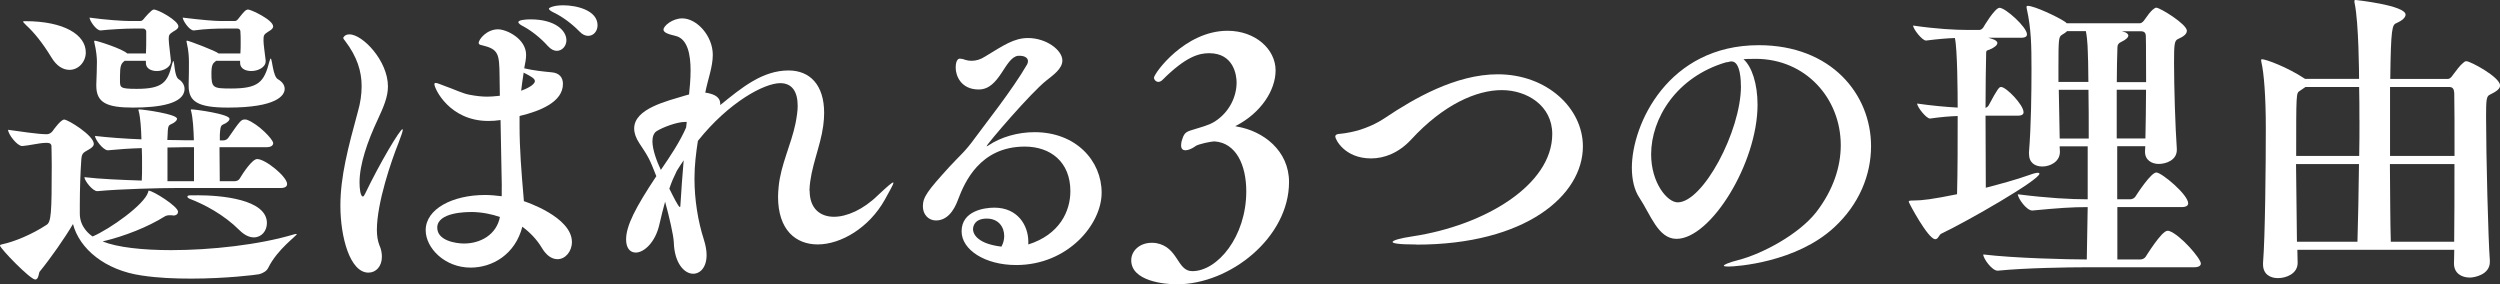
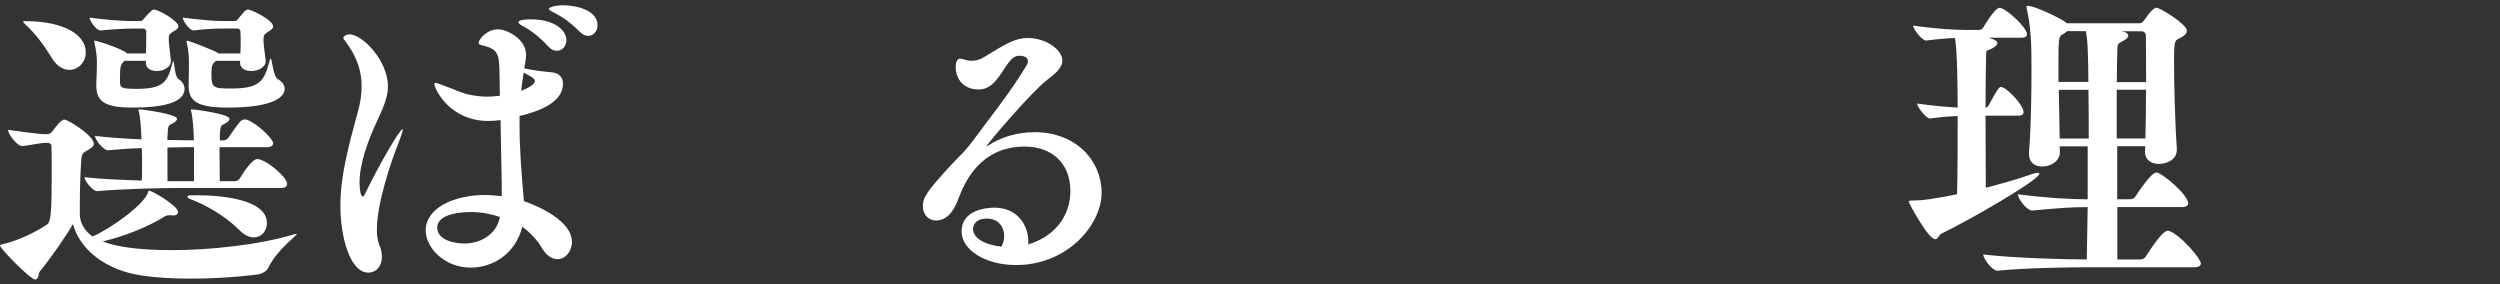
<svg xmlns="http://www.w3.org/2000/svg" id="_レイヤー_2" data-name="レイヤー 2" viewBox="0 0 359.01 40.84">
  <rect x="0" y="0" width="359.01" height="40.84" fill="#333333" stroke="none" />
  <defs>
    <style>
      .cls-1 {
        isolation: isolate;
      }

      .cls-2 {
        fill: #fff;
        stroke-width: 0px;
      }
    </style>
  </defs>
  <g id="design">
    <g class="cls-1">
      <g>
        <path class="cls-2" d="M25.57,30.41c0,.27-.22.54-.67.54-.09,0-.18-.04-.27-.04h-.27c-.27,0-.49.04-.72.18-2.37,1.48-5.69,2.82-8.91,3.58,2.1.85,5.73,1.25,9.85,1.25,5.69,0,12.67-.76,17.69-2.28.13-.04.22-.04.27-.04h.09c0,.27-2.78,2.15-4.12,4.88-.18.4-.72.76-1.3.9-.45.09-4.75.63-9.76.63-2.33,0-4.79-.09-7.12-.45-5.24-.76-8.91-3.81-9.85-7.39-1.12,1.93-3.22,4.93-4.79,6.85-.13.18-.13,1.12-.63,1.12-.72,0-5.06-4.48-5.06-4.88,0-.09.09-.13.31-.18,1.75-.36,4.3-1.43,6.36-2.78.67-.4.76-1.57.76-8.6,0-1.21-.04-2.19-.04-2.69,0-.31-.22-.49-.54-.49h-.36c-.76,0-2.42.4-3.27.45h-.04c-.72,0-2.02-1.7-2.02-2.33,1.52.22,4.39.63,5.37.63h.27c.22,0,.54-.18.72-.4.31-.45,1.25-1.7,1.7-1.7.54,0,4.25,2.28,4.25,3.49,0,.31-.27.54-.63.76-.81.49-1.08.49-1.16,1.43-.13,1.75-.22,4.39-.22,6.54v1.3c0,1.93,1.43,3,1.84,3.27,2.51-1.08,7.43-4.57,7.97-6.36.04-.18.04-.22.09-.22.58,0,4.21,2.24,4.21,3.04ZM12.32,7.52c0,1.39-1.07,2.51-2.33,2.51-.9,0-1.84-.49-2.64-1.84-1.25-2.06-2.51-3.58-3.54-4.52-.31-.31-.49-.49-.49-.54,0-.09.09-.09.31-.09,5.6,0,8.69,1.97,8.69,4.48ZM32.96,17.06c0,.22-.18.4-.54.63-.63.36-.76.09-.85,1.66v.81h.54c.27,0,.54-.18.67-.36,1.61-2.33,1.84-2.64,2.33-2.64.13,0,.27,0,.36.04,1.66.63,3.76,2.82,3.76,3.36,0,.27-.22.58-.99.58h-6.72c0,1.66.04,3.67.04,4.88h2.15c.27,0,.54-.13.67-.31.54-.9,1.84-2.87,2.55-2.87,1.21,0,4.3,2.55,4.3,3.58,0,.31-.22.58-.94.58h-15.05c-2.1,0-7.88.13-11.24.45h-.04c-.67,0-1.84-1.52-1.84-2.01,2.19.27,5.42.4,8.24.49.04-.63.04-1.39.04-2.24,0-.81,0-1.7-.04-2.42-1.7.04-3.45.18-4.84.31h-.04c-.67,0-1.84-1.57-1.84-2.06,1.84.22,4.3.4,6.67.49-.04-1.43-.13-3.09-.4-4.08,0-.04-.04-.13-.04-.13,0-.09.04-.09.13-.09.54,0,5.42.67,5.42,1.34,0,.22-.18.4-.54.63-.63.36-.76.09-.81,1.66,0,.22-.04.49-.04.76,1.07,0,1.93.04,2.51.04h1.3c-.04-1.48-.13-3.18-.4-4.21,0-.04-.04-.13-.04-.13,0-.09.04-.09.13-.09.54,0,5.42.67,5.42,1.34ZM25.62,3.76c0,.36-.4.58-.72.76-.63.4-.67.54-.67,1.12,0,.18,0,.45.31,3.04v.13c0,.85-1.07,1.39-2.02,1.39-.81,0-1.57-.36-1.57-1.16v-.31h-3.05l-.04.04c-.45.36-.63.63-.63,2.15v.63c0,1.03,0,1.21,2.42,1.21,3.76,0,4.43-.99,5.06-3.54.09-.31.13-.45.18-.45.18,0,.13,2.19.76,2.6.58.36.85.9.85,1.39,0,2.15-3.67,2.69-7.39,2.69s-5.28-.67-5.28-3.13v-.22c.04-.99.09-2.46.09-3.22,0-.58-.09-1.61-.36-2.73,0-.09-.04-.13-.04-.18,0-.09.04-.13.09-.13.31,0,3.99,1.17,4.66,1.84h2.69c.04-.76.04-1.52.04-2.28v-.9c0-.13-.13-.4-.49-.4h-1.25c-1.3,0-3.58.13-4.79.27h-.04c-.63,0-1.57-1.43-1.57-1.84,2.19.31,4.75.49,5.82.49h1.48c.18,0,.36-.13.49-.31.18-.22,1.12-1.34,1.43-1.34.67,0,3.54,1.61,3.54,2.42ZM27.86,21.14h-1.48c-.58,0-1.39.04-2.33.04v4.84h3.81v-4.88ZM39.23,3.76c0,.36-.36.58-.67.76-.72.45-.72.58-.72,1.34,0,.49.18,1.7.31,2.82v.13c0,.85-1.08,1.39-2.06,1.39-.85,0-1.61-.36-1.61-1.16v-.31h-3.45l-.04.04c-.4.31-.63.49-.63,1.79,0,2.06.22,2.15,2.82,2.15,3.94,0,4.75-.9,5.51-3.9.09-.31.13-.4.18-.4.22,0,.31,2.55,1.03,2.96.63.36.98.85.98,1.39,0,.94-1.12,2.69-8.15,2.69-4.39,0-5.64-.9-5.64-3.13v-.22c.04-.99.04-2.46.04-3.22,0-.58-.04-1.61-.31-2.73,0-.09-.04-.13-.04-.18,0-.13.04-.13.09-.13.22,0,4.16,1.48,4.52,1.84h3.13c.04-.54.04-1.07.04-1.61s0-1.07-.04-1.57c0-.13-.09-.4-.45-.4h-1.7c-1.3,0-2.87.04-4.52.27h-.04c-.63,0-1.57-1.43-1.57-1.84,2.55.31,4.48.49,5.55.49h1.93c.18,0,.36-.13.49-.31.85-1.08,1.08-1.34,1.43-1.34.4,0,3.58,1.48,3.58,2.42ZM28.3,28.04c3.49,0,10.03.58,10.03,3.99,0,1.12-.76,2.06-1.88,2.06-.58,0-1.3-.27-2.06-1.03-2.24-2.24-5.06-3.72-7.17-4.52-.22-.09-.31-.22-.31-.31s.13-.18.4-.18h.98Z" />
        <path class="cls-2" d="M50.16,4.93c1.93,0,5.55,3.81,5.55,7.48,0,1.52-.63,2.96-1.48,4.79-1.43,3.05-2.6,6.36-2.6,9,0,.9.13,2.02.49,2.02.09,0,.18-.13.31-.4,2.15-4.48,5.02-9.27,5.37-9.27t.04.09c0,.22-.22.85-.63,1.93-.99,2.46-3.09,8.55-3.09,12.45,0,.85.13,1.61.36,2.19.27.58.36,1.16.36,1.66,0,1.39-.85,2.28-1.93,2.28-2.64,0-4.03-5.06-4.03-9.63,0-4.17,1.12-8.38,2.51-13.48.36-1.25.54-2.46.54-3.67,0-2.1-.63-4.21-2.37-6.49-.13-.18-.27-.31-.27-.45,0,0,.18-.49.85-.49ZM72.06,26.78l-.18-9.54c-.58.09-1.16.13-1.75.13-5.6,0-7.75-4.66-7.75-5.28,0-.13.09-.18.18-.18.27,0,.81.27,1.34.45,1.3.45,2.55,1.08,3.54,1.25.94.18,1.75.27,2.51.27.49,0,.99-.04,1.43-.09.13,0,.27-.04.4-.04,0-.99-.04-1.93-.04-2.78-.04-3.27-.13-3.9-2.55-4.48-.27-.04-.45-.13-.45-.31,0-.54,1.16-1.97,2.78-1.97,1.21,0,4.03,1.34,4.03,3.67,0,.58-.13,1.21-.27,1.93,1.3.31,2.64.45,3.99.58.98.09,1.57.67,1.57,1.66,0,2.6-3.27,3.9-6.23,4.61v1.39c0,3.4.27,6.67.58,10.3,0,.13.04.36.04.54.13.04,6.9,2.24,6.9,5.87,0,1.34-.94,2.46-2.06,2.46-.76,0-1.57-.45-2.28-1.66-.72-1.21-1.75-2.24-2.78-3-1.03,3.99-4.3,5.87-7.43,5.87-3.72,0-6.45-2.82-6.45-5.37,0-3.05,3.85-5.06,8.55-5.06.81,0,1.57.09,2.37.18v-1.39ZM67.58,30.45c-.49,0-4.79,0-4.79,2.24,0,1.88,2.69,2.28,3.85,2.28,2.33,0,4.66-1.25,5.15-3.81-1.12-.4-2.64-.72-4.21-.72ZM78.69,6.63c-1.07-1.21-2.42-2.24-3.49-2.82-.45-.22-.76-.45-.76-.63,0-.31,1.03-.4,1.75-.4,3.54,0,5.15,1.61,5.15,3,0,.85-.63,1.52-1.39,1.52-.4,0-.85-.22-1.25-.67ZM74.84,13.03c.63-.22,1.97-.81,1.97-1.39,0-.36-.54-.67-1.61-1.21-.13.9-.27,1.75-.36,2.6ZM83.21,4.52c-1.12-1.16-2.51-2.15-3.63-2.69-.49-.22-.76-.45-.76-.58s.67-.49,2.06-.49c1.93,0,4.93.72,4.93,2.87,0,.85-.58,1.52-1.34,1.52-.4,0-.85-.18-1.25-.63Z" />
-         <path class="cls-2" d="M116.27,27.41c0,2.51,1.48,3.72,3.49,3.72,1.84,0,4.21-1.03,6.31-3.09,1.39-1.3,2.02-1.84,2.19-1.84t.04.04c0,.27-.58,1.21-1.25,2.46-2.24,3.99-6.27,6.4-9.63,6.4-3.13,0-5.69-2.06-5.69-6.85,0-.45.04-.94.09-1.48.31-3.13,1.79-6,2.42-9.05.18-.94.31-1.79.31-2.51,0-2.06-.81-3.27-2.51-3.27-2.28,0-7.39,2.73-11.82,8.29-.27,1.75-.49,3.49-.49,5.42,0,3,.49,6.09,1.34,8.73.27.85.4,1.61.4,2.24,0,1.75-.9,2.69-1.93,2.69-1.25,0-2.69-1.48-2.78-4.52-.04-1.03-.67-3.72-1.25-5.82-.27.99-.54,2.02-.81,3.22-.58,2.64-2.24,4.08-3.4,4.08-.81,0-1.39-.63-1.39-1.88,0-1.97,1.34-4.57,4.34-9.09-.99-2.51-1.08-2.69-2.42-4.7-.54-.81-.76-1.52-.76-2.15,0-2.87,4.75-3.94,7.39-4.75l.49-.13c.09-.9.22-2.15.22-3.45,0-2.24-.4-4.57-2.19-4.97-1.21-.27-1.7-.54-1.7-.9,0-.54,1.3-1.61,2.69-1.61,2.1,0,4.39,2.51,4.39,5.24,0,1.75-.72,3.54-1.08,5.42,1.57.22,2.15.81,2.15,1.61v.18c3.13-2.55,6.09-4.97,9.81-4.97,3.09,0,5.11,2.1,5.11,6.09,0,.58-.04,1.17-.13,1.84-.4,3.04-1.84,6.05-1.97,9.14v.22ZM98.62,17.51h-.27c-1.12,0-3.18.76-4.08,1.34-.4.27-.58.81-.58,1.43,0,1.21.63,2.91,1.21,4.12,1.39-2.02,2.73-4.03,3.63-6.09l.09-.81ZM97.64,29.74c.09,0,.04-.22.09-.58.09-1.7.27-3.94.45-6.14-.36.49-.67,1.03-.99,1.52-.4.81-.76,1.61-1.07,2.55.58,1.16,1.3,2.64,1.52,2.64Z" />
        <path class="cls-2" d="M147.66,35.11c4.52-1.43,6.05-4.79,6.05-7.66,0-4.21-2.87-6.4-6.54-6.4-6.45,0-8.64,5.15-9.54,7.48-.27.72-1.12,3.13-3.22,3.13-1.07,0-1.88-.85-1.88-2.02,0-1.34.63-2.19,3.81-5.69,1.48-1.61,2.24-2.15,3.63-4.08,1.43-1.97,5.37-6.9,7.52-10.61.09-.18.13-.31.13-.49,0-.49-.54-.76-1.16-.76h-.27c-1.93.27-2.6,4.84-5.64,4.84-2.55,0-3.31-1.97-3.31-3.13,0-1.3.54-1.3.58-1.3.18,0,.45.04.81.18.31.09.58.13.9.13.63,0,1.25-.18,1.88-.58,2.73-1.66,4.21-2.69,6.22-2.69,2.64,0,4.93,1.75,4.93,3.22,0,1.21-1.34,2.11-2.28,2.87-2.15,1.66-8.6,9.18-8.6,9.45.04,0,.09,0,.22-.09,1.84-1.25,4.3-1.93,6.67-1.93,5.96,0,9.63,4.12,9.63,8.69s-4.88,10.39-12.27,10.39c-4.48,0-7.84-2.19-7.84-4.84,0-2.96,3.31-3.4,4.7-3.4,3.4,0,4.88,2.6,4.88,4.88v.4ZM144.21,33.9c0-1.34-.85-2.51-2.51-2.51-1.75,0-1.97,1.12-1.97,1.52,0,.22.04,2.02,4.08,2.51.27-.49.4-1.03.4-1.52Z" />
-         <path class="cls-2" d="M171.67,21c-.58.4-1.08.58-1.43.58-.4,0-.63-.22-.63-.72,0-.22.04-.54.18-.9.31-1.03.72-1.08,1.7-1.39.99-.31,2.11-.58,2.96-1.12,2.1-1.34,3.13-3.58,3.13-5.6,0-1.03-.4-4.21-3.94-4.21-1.48,0-3.36.49-6.72,3.85-.18.18-.4.27-.58.27-.36,0-.63-.36-.63-.58,0-.63,4.43-6.76,10.57-6.76,3.99,0,6.9,2.64,6.9,5.69,0,2.87-2.11,6.09-5.64,7.93-.09.04-.13.04-.13.09,0,0,.09,0,.18.04,3.85.63,7.52,3.49,7.52,7.97,0,7.93-8.42,14.69-16.12,14.69-1.75,0-6.54-.45-6.54-3.45,0-1.39,1.25-2.51,2.91-2.51.22,0,.45,0,.67.04,3.22.58,2.96,4.03,5.19,4.03,3.63,0,7.75-4.97,7.75-11.46,0-3.81-1.48-6.94-4.52-7.17-.58,0-2.28.36-2.78.67Z" />
-         <path class="cls-2" d="M203.38,35.11c-2.64,0-3.4-.18-3.4-.36,0-.22,1.03-.54,2.87-.81,10.39-1.57,20.06-7.39,20.06-14.69,0-4.08-3.63-6.31-7.25-6.31s-8.38,2.06-13.03,7.12c-1.75,1.88-3.81,2.69-5.73,2.69-3.85,0-5.15-2.78-5.15-3.13,0-.49.76-.36,1.39-.49.49-.09,3.09-.4,5.82-2.24,4.08-2.73,10.08-6.22,16.12-6.22,7.08,0,12.23,4.88,12.23,10.35,0,7.03-8.2,14.11-23.92,14.11Z" />
-         <path class="cls-2" d="M251.62,8.46c-.4,0-.85,0-1.25.04,1.21,1.07,2.02,3.54,2.02,6.54,0,8.38-6.72,19.26-11.64,19.26-2.64,0-3.72-3.49-5.33-5.91-.72-1.07-1.08-2.6-1.08-4.3,0-6.23,5.2-17.6,18.23-17.6,10.39,0,16.12,7.03,16.12,14.51,0,4.12-1.7,8.33-5.28,11.64-5.46,5.06-14.06,5.64-15.23,5.64-.4,0-.63-.04-.63-.13,0-.13.67-.45,2.1-.81,3.45-.9,8.64-3.67,11.15-6.85,2.46-3.18,3.54-6.54,3.54-9.63,0-6.76-5.06-12.41-12.23-12.41h-.49ZM250,12.36c0-.45,0-3.54-1.34-3.54-.09,0-.18,0-.31.04-.13.04-.31.09-.49.09-7.12,2.1-10.75,8.06-10.75,13.21,0,4.12,2.33,6.9,3.81,6.9,3.63,0,9.09-10.21,9.09-16.71Z" />
        <path class="cls-2" d="M281.04,27.9c.09-3.4.09-7.48.09-11.24-1.12.04-2.33.13-3.94.36h-.04c-.54,0-1.84-1.66-1.84-2.15,2.15.31,4.17.49,5.82.58,0-2.06-.04-8.46-.4-9.99-1.12.04-2.28.13-4.12.36h-.04c-.54,0-1.84-1.66-1.84-2.15,3.36.49,6.05.63,7.88.63h1.66c.13,0,.4-.13.54-.36.04-.09,1.66-2.82,2.33-2.82.85,0,3.94,2.78,3.94,3.81,0,.27-.18.49-.85.49h-4.7c.18.04.36.13.58.18.45.13.72.36.72.58,0,.27-.36.63-1.12.94-.27.13-.49.04-.49.49-.04,1.93-.09,4.79-.09,7.88.13-.04.36-.18.45-.36,1.34-2.51,1.52-2.64,1.79-2.64.72,0,3.22,2.55,3.22,3.63,0,.27-.18.49-.85.49h-4.61c0,3.58.04,7.34.04,10.35,2.06-.54,4.25-1.12,6.27-1.84.58-.22.99-.31,1.21-.31.13,0,.22.04.22.13,0,.9-10.3,6.81-14.06,8.6-.36.13-.45.81-.9.81-1.03,0-3.81-5.24-3.81-5.38s.09-.18.76-.18c1.16,0,2.64-.18,6.18-.9ZM304.06,28.62h1.84c.31,0,.63-.18.76-.4.31-.49,2.24-3.45,3-3.45s4.57,3.18,4.57,4.43c0,.31-.27.54-.94.54h-9.23v7.52h3.31c.31,0,.63-.18.76-.4.04-.04,2.28-3.72,3.13-3.72.09,0,.18,0,.27.04,1.57.54,4.52,3.94,4.52,4.66,0,.27-.22.54-.98.54h-15.45c-2.51,0-8.73.09-12.72.49h-.04c-.81,0-2.06-1.75-2.06-2.33,4.48.54,12.14.72,14.87.72l.13-7.52c-2.33,0-4.12.13-7.93.49h-.04c-.81,0-2.06-1.75-2.06-2.33,4.25.54,7.52.72,10.03.72v-7.61h-4.03l.04.76v.04c0,1.43-1.43,2.1-2.51,2.1s-1.93-.54-1.93-1.84v-.22c.31-3.76.36-8.69.36-11.87,0-3.45-.04-5.82-.67-8.69-.04-.13-.04-.22-.04-.27,0-.13.04-.18.18-.18.94,0,4.25,1.57,5.19,2.19.18.09.31.22.4.31h10.48c.36,0,.63-.4.72-.54.36-.54.85-1.16,1.12-1.39.27-.18.36-.31.54-.31.54,0,4.39,2.37,4.39,3.31,0,.45-.4.81-1.3,1.21-.49.22-.54.81-.54,3.36,0,3.54.18,9.27.4,12.41v.13c0,1.52-1.61,2.02-2.6,2.02s-1.97-.54-1.97-1.75v-.04l.04-.76h-4.03v7.61ZM299.85,8.64c-.04-1.39-.04-2.78-.31-4.17h-2.69c-.18.18-.45.36-.76.54-.45.31-.49.49-.49,4.75v2.01h4.3c0-1.16-.04-2.19-.04-3.13ZM299.9,12.9h-4.25l.13,6.99h4.17c0-2.46,0-4.88-.04-6.99ZM305.63,5.11c0,.27-.31.58-1.07.94-.27.13-.49.31-.49.81-.04,1.3-.09,3-.09,4.93h4.21c0-5.73-.04-6.36-.04-6.58,0-.54-.27-.72-.72-.72h-2.73l.31.09c.36.09.63.31.63.54ZM303.97,19.88h4.12c.04-2.15.09-4.61.09-6.99h-4.21v6.99Z" />
-         <path class="cls-2" d="M345.45,2.11c0,.4-.49.85-1.3,1.21-.63.22-.81.72-.9,8.02h8.24c.4,0,.67-.45.76-.58.4-.54,1.07-1.43,1.39-1.66.22-.18.31-.31.54-.31.58,0,4.84,2.28,4.84,3.49,0,.45-.49.85-1.43,1.3-.54.22-.58.72-.58,3.22,0,5.38.31,17.69.54,20.6v.22c0,1.84-2.24,2.24-2.87,2.24-1.21,0-2.28-.63-2.28-2.02v-.04c0-.45.04-1.12.04-1.93h-22.53c0,.72.04,1.34.04,1.84v.04c0,1.57-1.66,2.19-2.82,2.19s-2.15-.58-2.15-1.97v-.22c.31-3.72.4-14.29.4-19.44,0-4.43-.27-7.84-.63-9.36-.04-.13-.04-.27-.04-.31,0-.13.04-.13.13-.13.54,0,3.63,1.12,6.18,2.82h7.75c0-.67-.04-8.02-.63-10.84-.04-.13-.04-.22-.04-.31,0-.13.04-.18.18-.18,0,0,7.17.76,7.17,2.11ZM338.82,17.24c0-1.7,0-3.31-.04-4.75h-7.7l-.85.58c-.49.31-.49.36-.49,9.32h9.05c.04-1.75.04-3.49.04-5.15ZM338.77,23.56h-9.05l.13,11.15h8.69c.09-3.27.18-7.21.22-11.15ZM343.21,22.39h9.27c0-3.85,0-7.39-.04-9.05-.04-.58-.22-.85-.76-.85h-8.46v9.9ZM343.34,34.71h9.09c.04-2.96.04-7.17.04-11.15h-9.27c.04,4.3.04,8.37.13,11.15Z" />
      </g>
    </g>
  </g>
</svg>